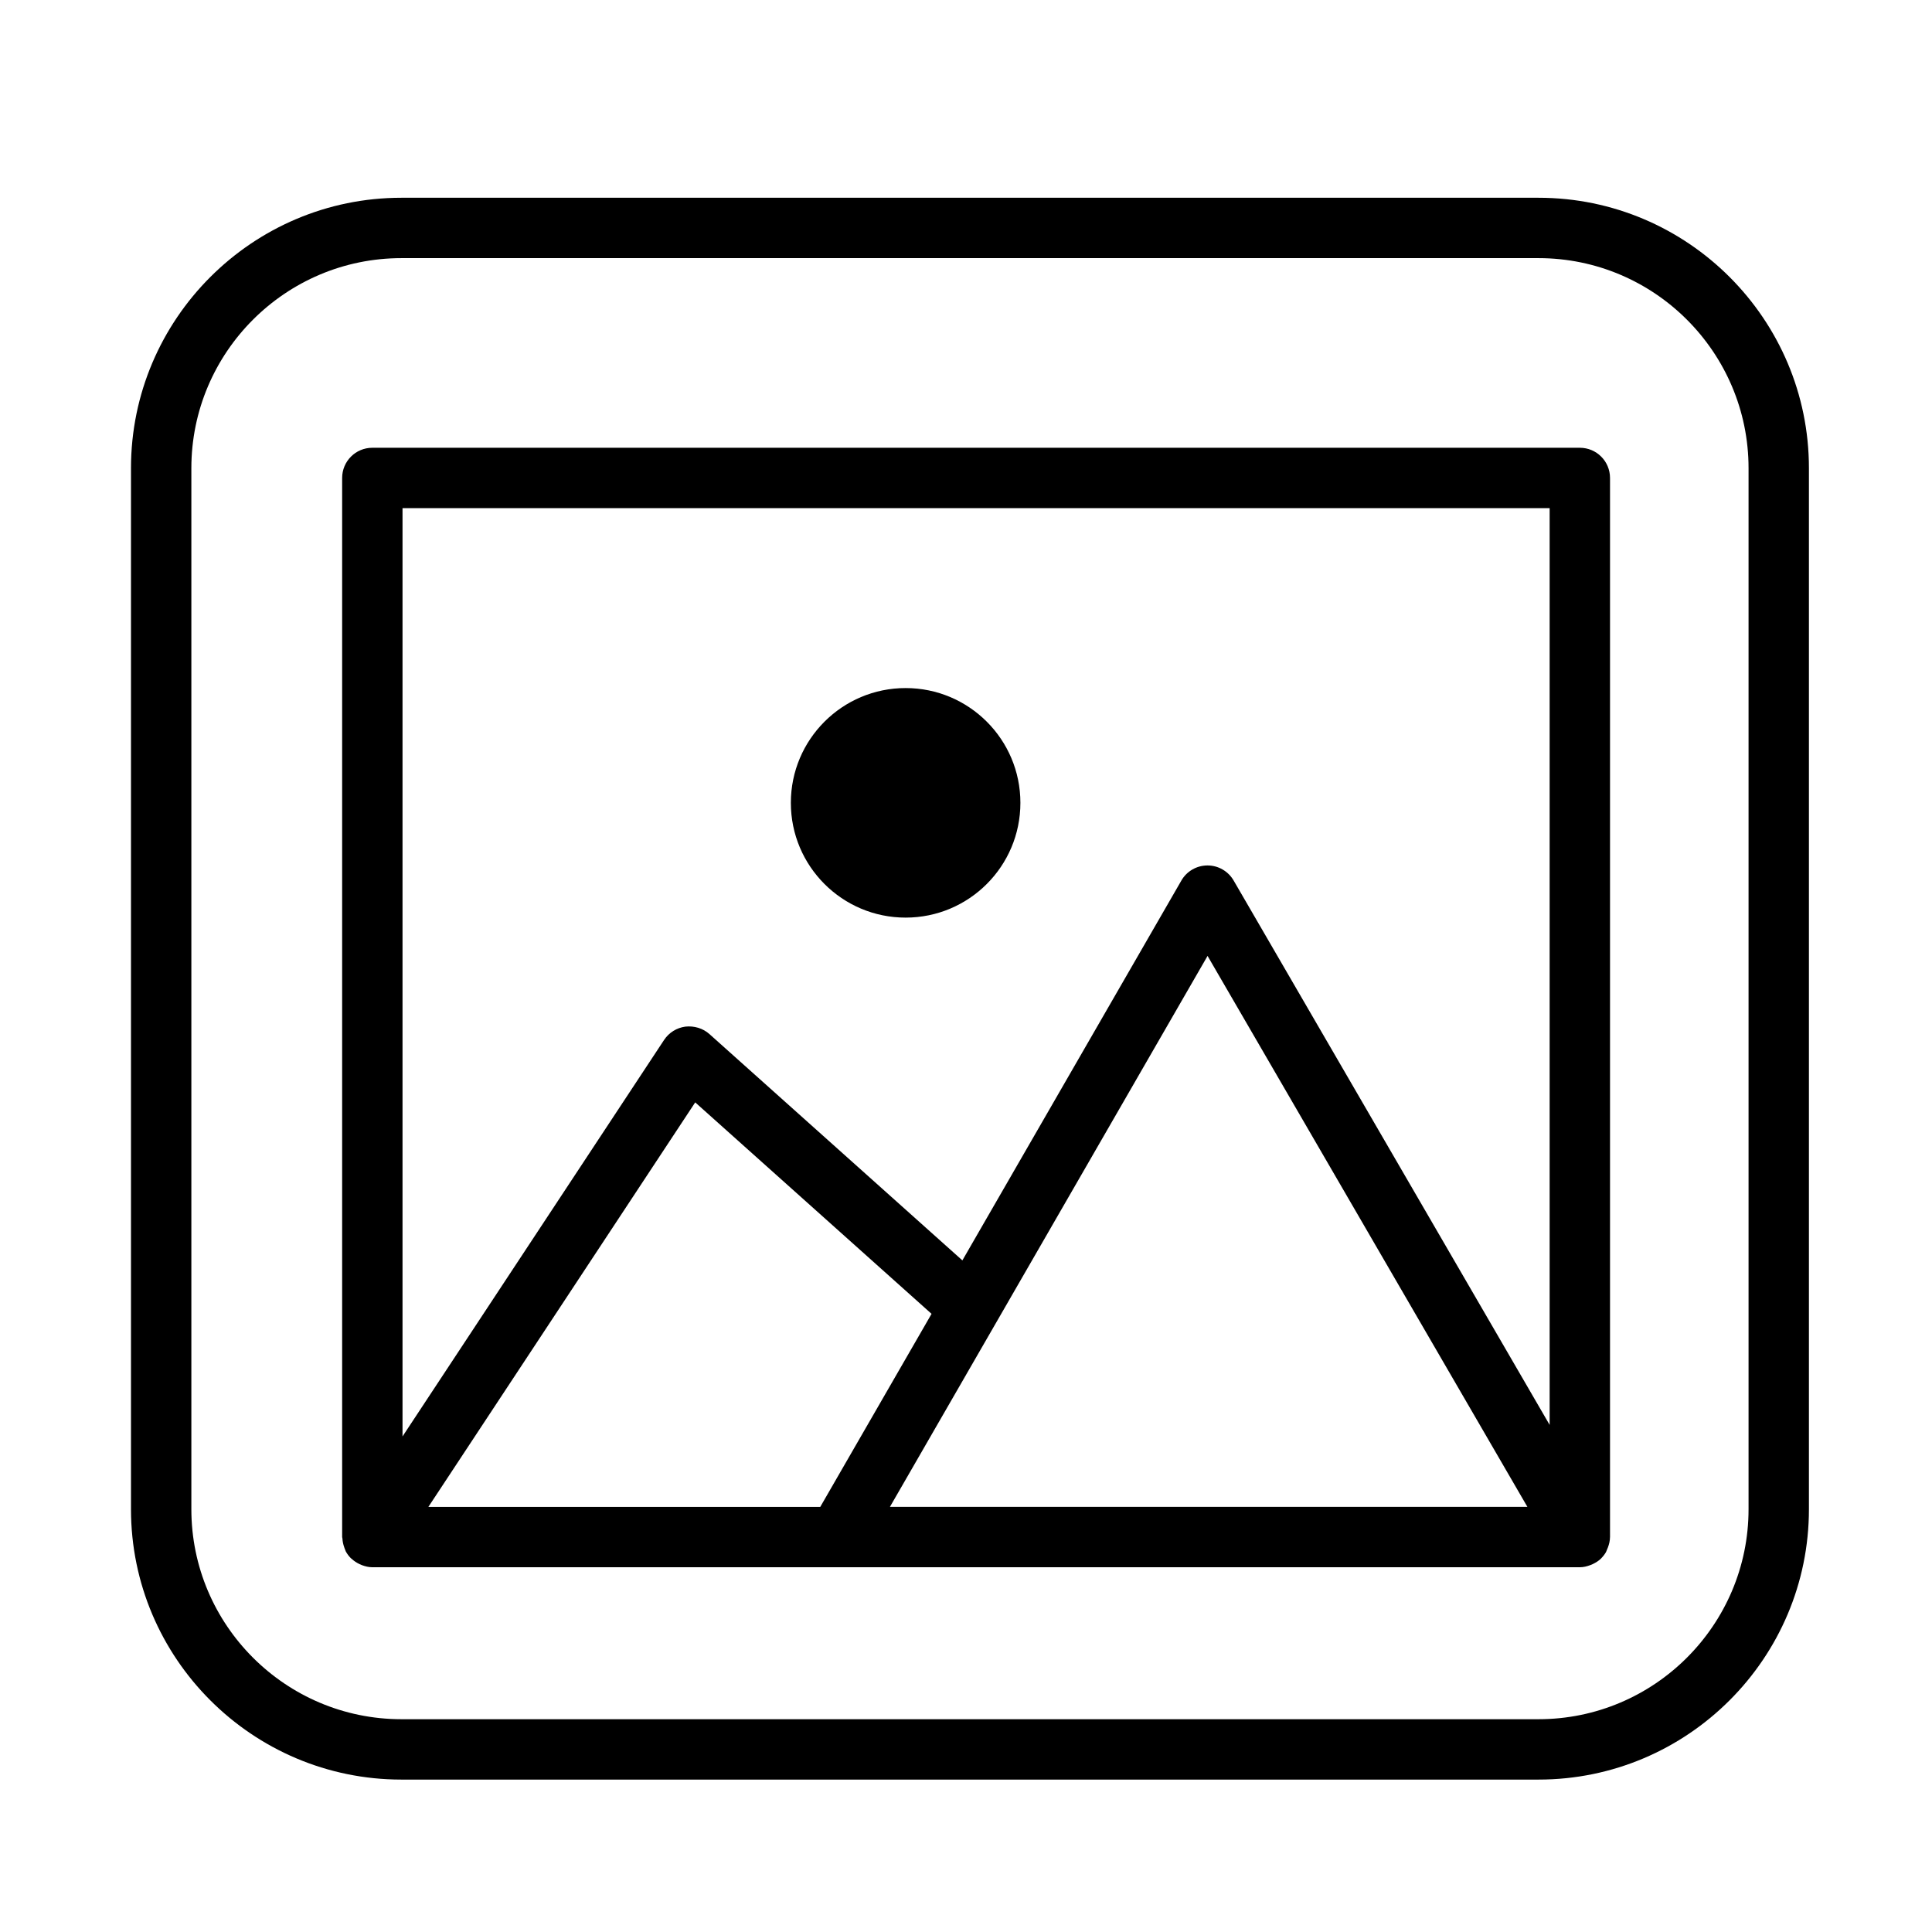
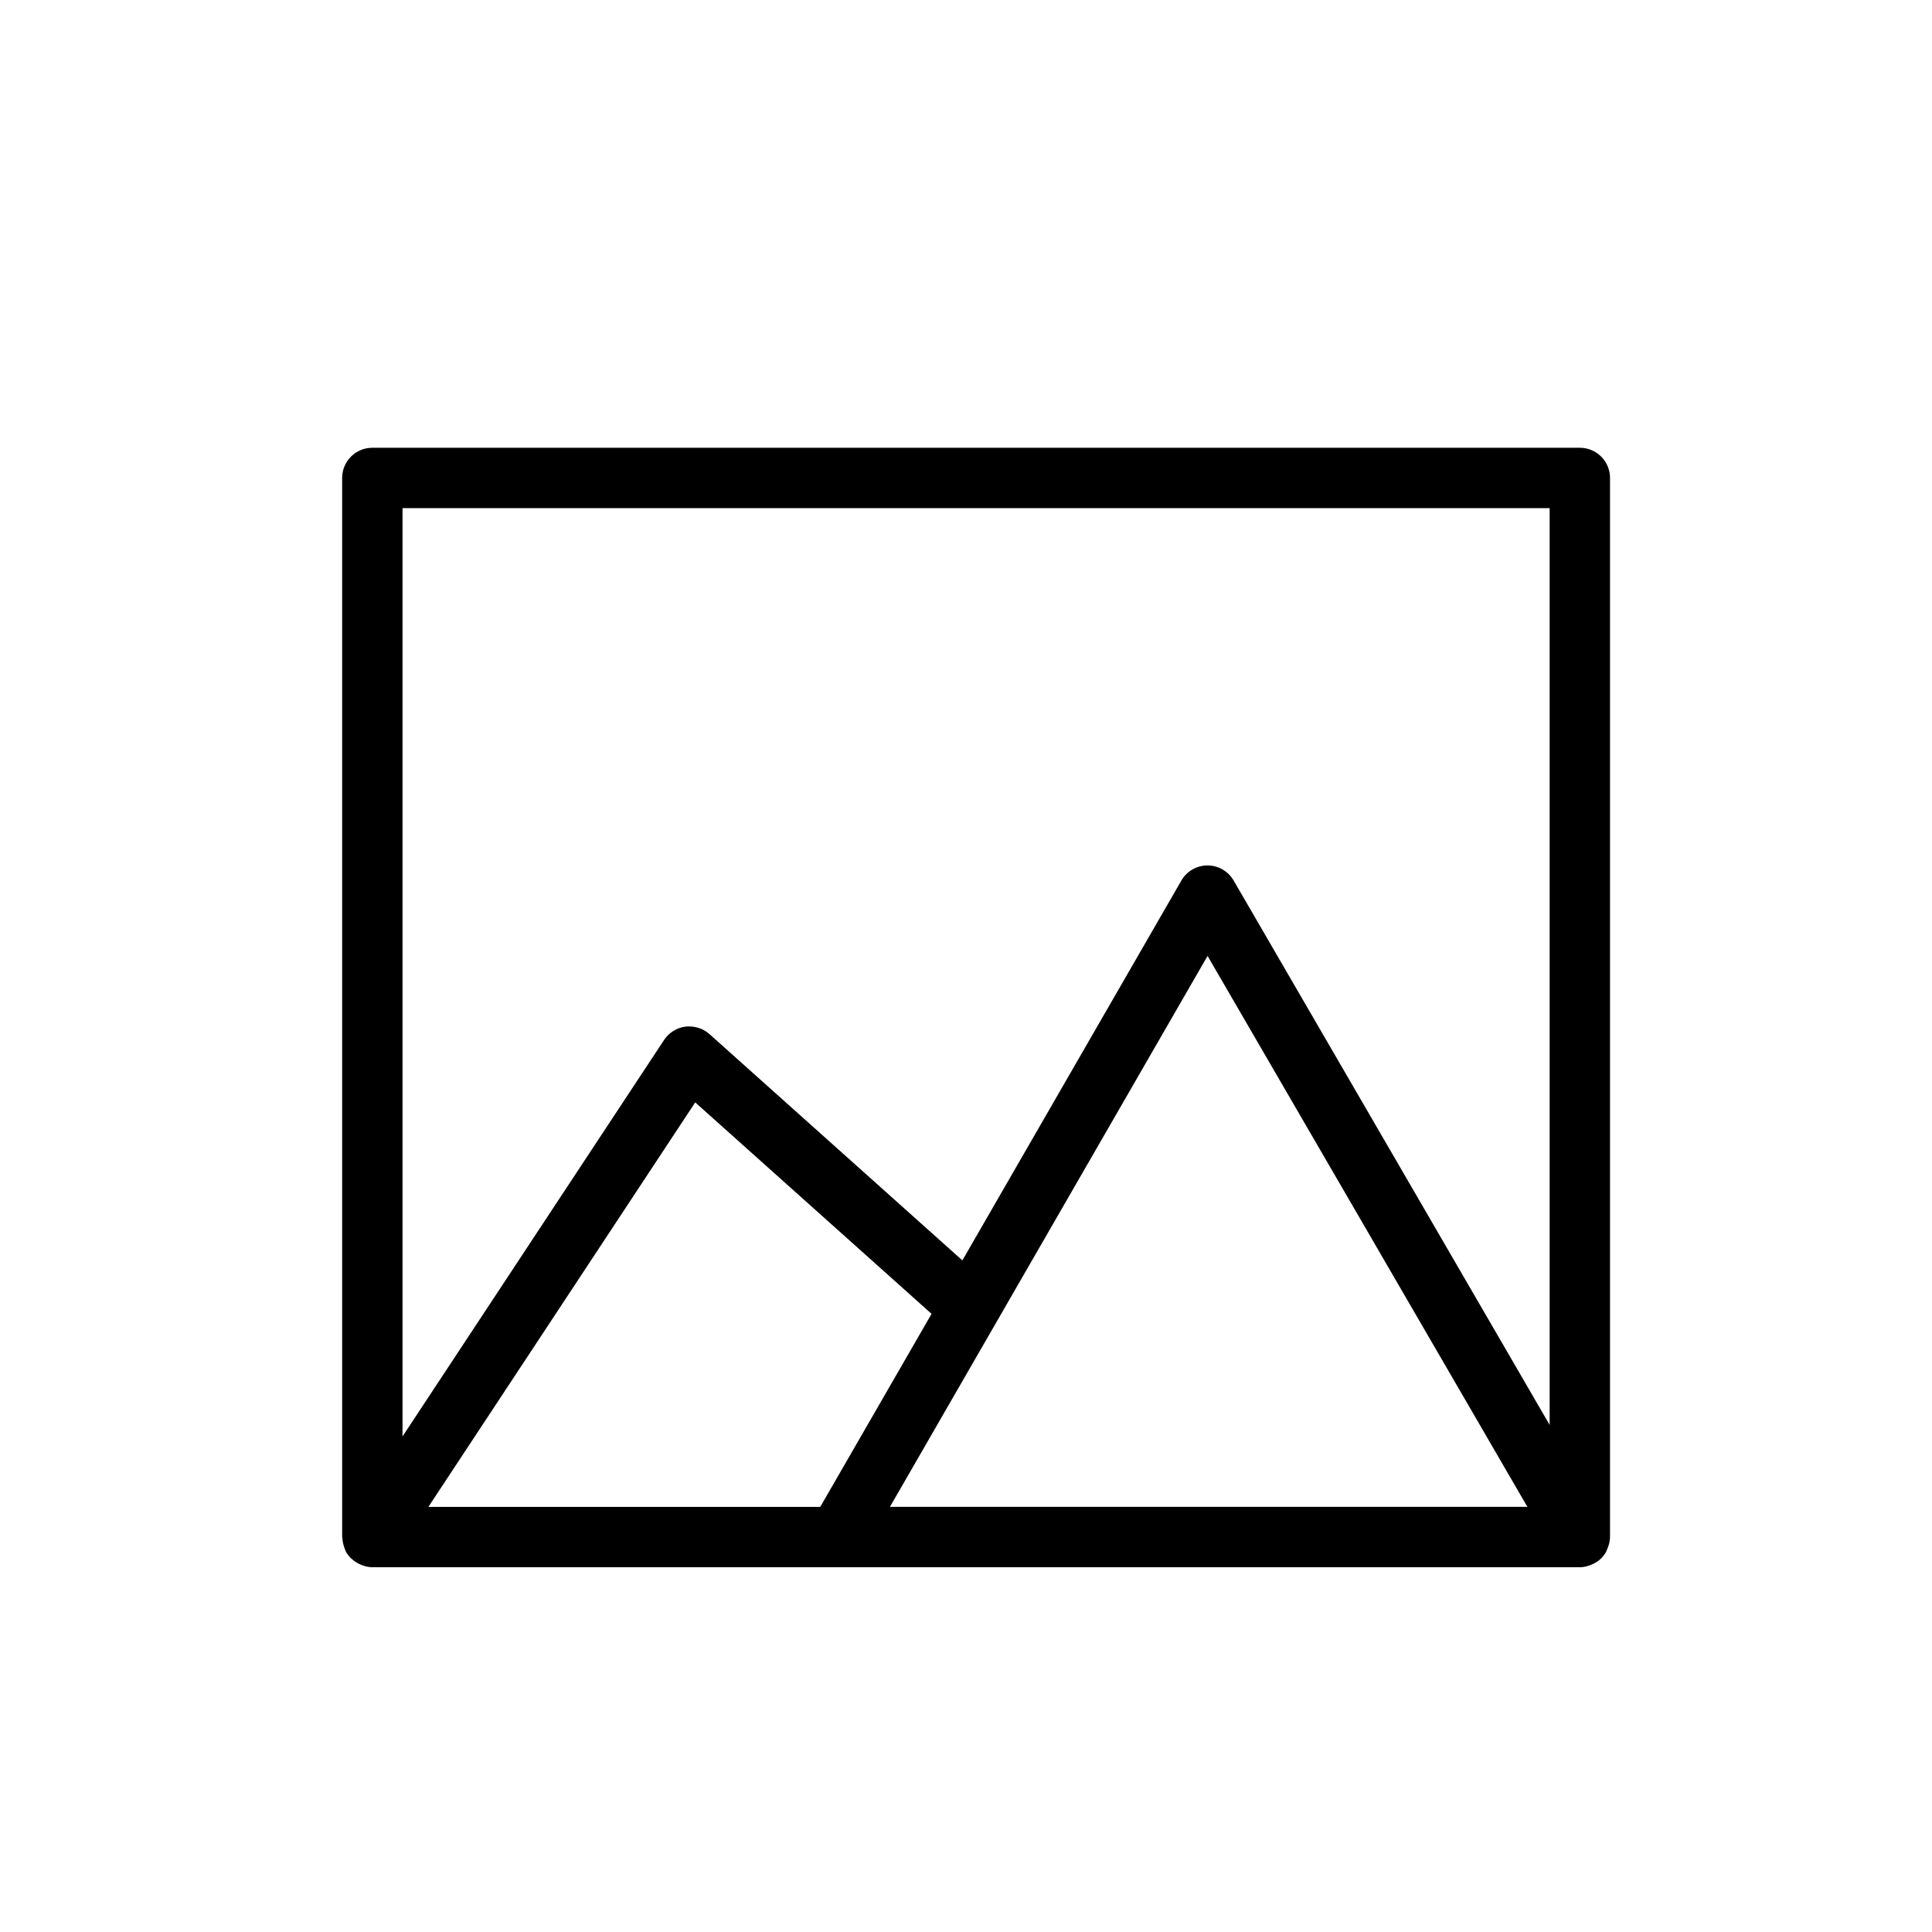
<svg xmlns="http://www.w3.org/2000/svg" version="1.1" id="Capa_1" x="0px" y="0px" width="64px" height="64px" viewBox="0 0 64 64" enable-background="new 0 0 64 64" xml:space="preserve">
  <g>
-     <path d="M50.965,6.551H13.297c-4.939,0-8.958,4.019-8.958,8.958v34.485c0,4.938,4.019,8.957,8.958,8.957h37.668   c4.939,0,8.958-4.019,8.958-8.957V15.509C59.923,10.569,55.904,6.551,50.965,6.551z M57.923,49.994   c0,3.836-3.121,6.957-6.958,6.957H13.297c-3.837,0-6.958-3.121-6.958-6.957V15.509c0-3.837,3.121-6.958,6.958-6.958h37.668   c3.837,0,6.958,3.121,6.958,6.958V49.994z" />
-     <circle cx="30" cy="26.595" r="3.802" />
    <path d="M52.334,14.833h-40c-0.553,0-1,0.447-1,1v35.084c0,0.016,0.008,0.029,0.009,0.044c0.005,0.102,0.026,0.2,0.059,0.292   c0.01,0.028,0.018,0.056,0.031,0.083c0.008,0.018,0.011,0.037,0.02,0.054c0.046,0.084,0.103,0.16,0.168,0.226   c0.01,0.01,0.023,0.017,0.034,0.027c0.073,0.068,0.157,0.123,0.248,0.167c0.028,0.013,0.056,0.026,0.085,0.037   c0.108,0.04,0.223,0.07,0.345,0.07h15.333H30h22.334c0.122,0,0.236-0.029,0.345-0.07c0.028-0.01,0.055-0.021,0.082-0.034   c0.102-0.049,0.199-0.108,0.278-0.187c0.003-0.003,0.005-0.006,0.007-0.009c0.059-0.06,0.111-0.127,0.154-0.201   c0.013-0.023,0.018-0.048,0.029-0.071c0.014-0.028,0.025-0.057,0.036-0.086c0.039-0.106,0.067-0.217,0.068-0.336   c0-0.002,0.001-0.004,0.001-0.006V15.833C53.334,15.28,52.887,14.833,52.334,14.833z M14.191,49.917l8.839-13.399l7.829,7.005   l-3.687,6.395H14.191z M30,49.917h-0.52l10.522-18.251l10.595,18.251H30z M40.865,29.167c-0.18-0.309-0.509-0.498-0.865-0.498   c0,0-0.001,0-0.002,0c-0.356,0.001-0.687,0.191-0.864,0.501L31.88,41.752l-8.379-7.497c-0.217-0.194-0.51-0.278-0.796-0.247   c-0.288,0.038-0.546,0.199-0.706,0.441l-8.665,13.135V16.833h38v30.369L40.865,29.167z" />
  </g>
</svg>